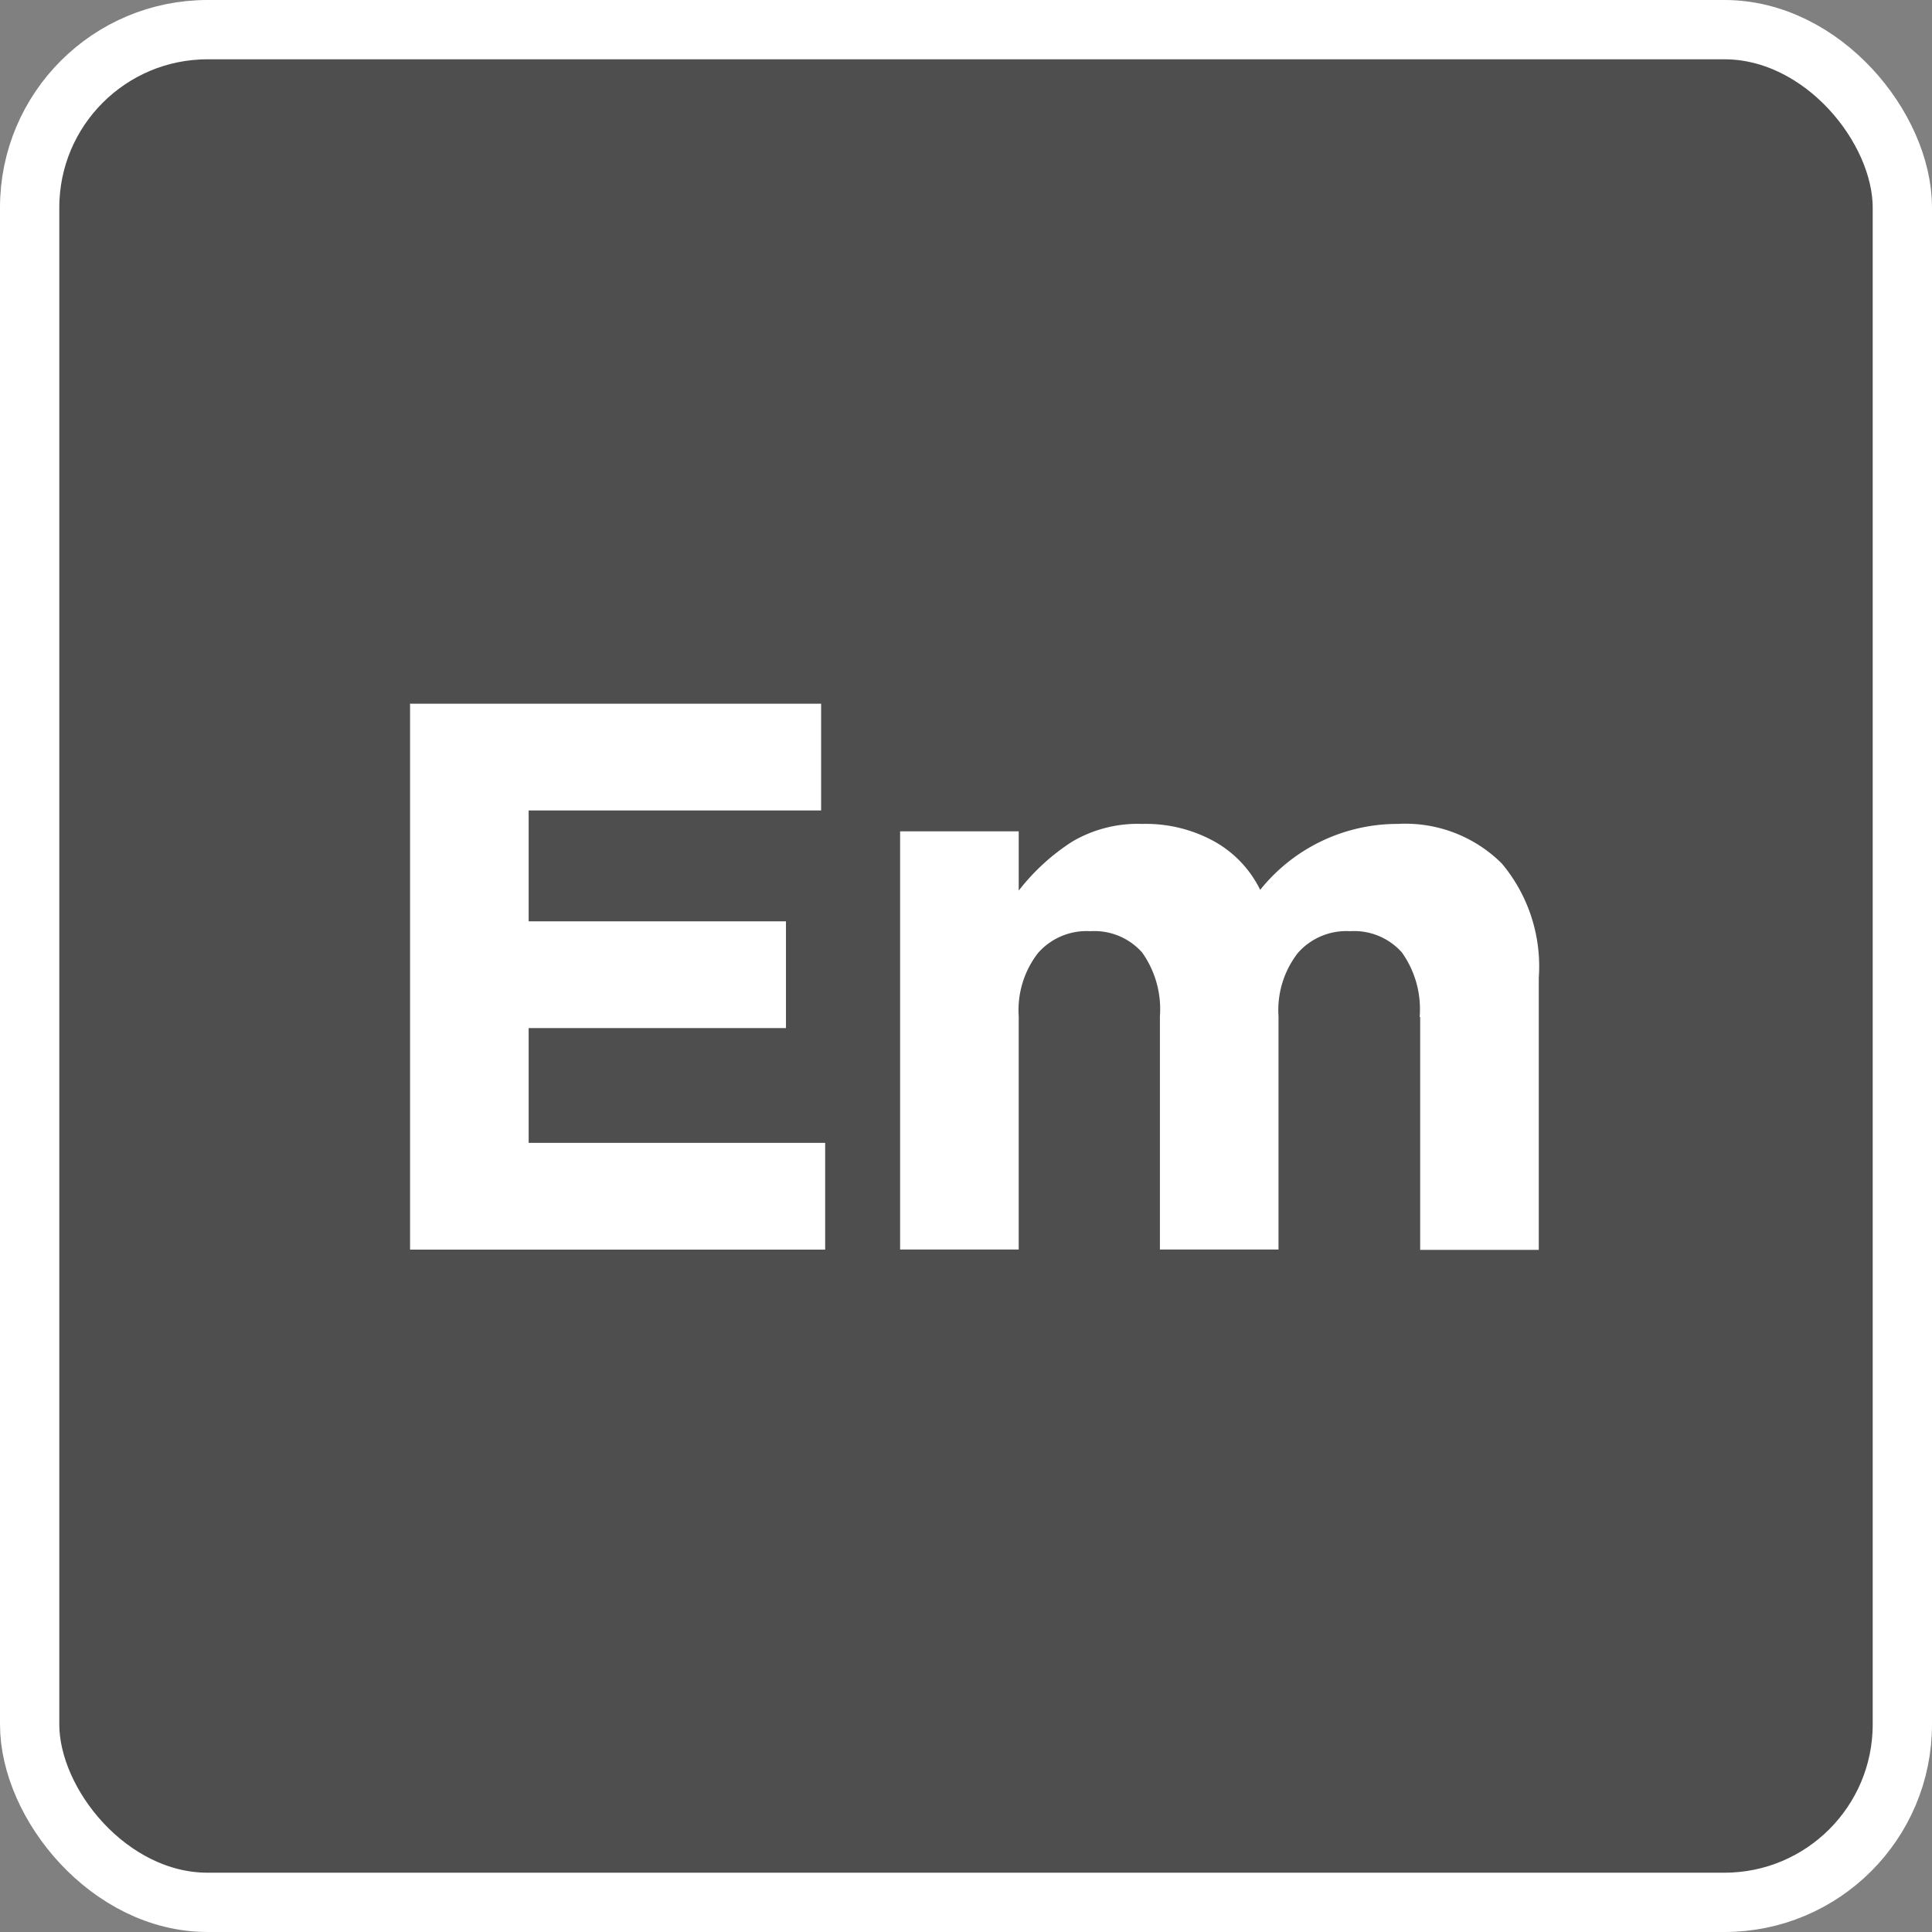
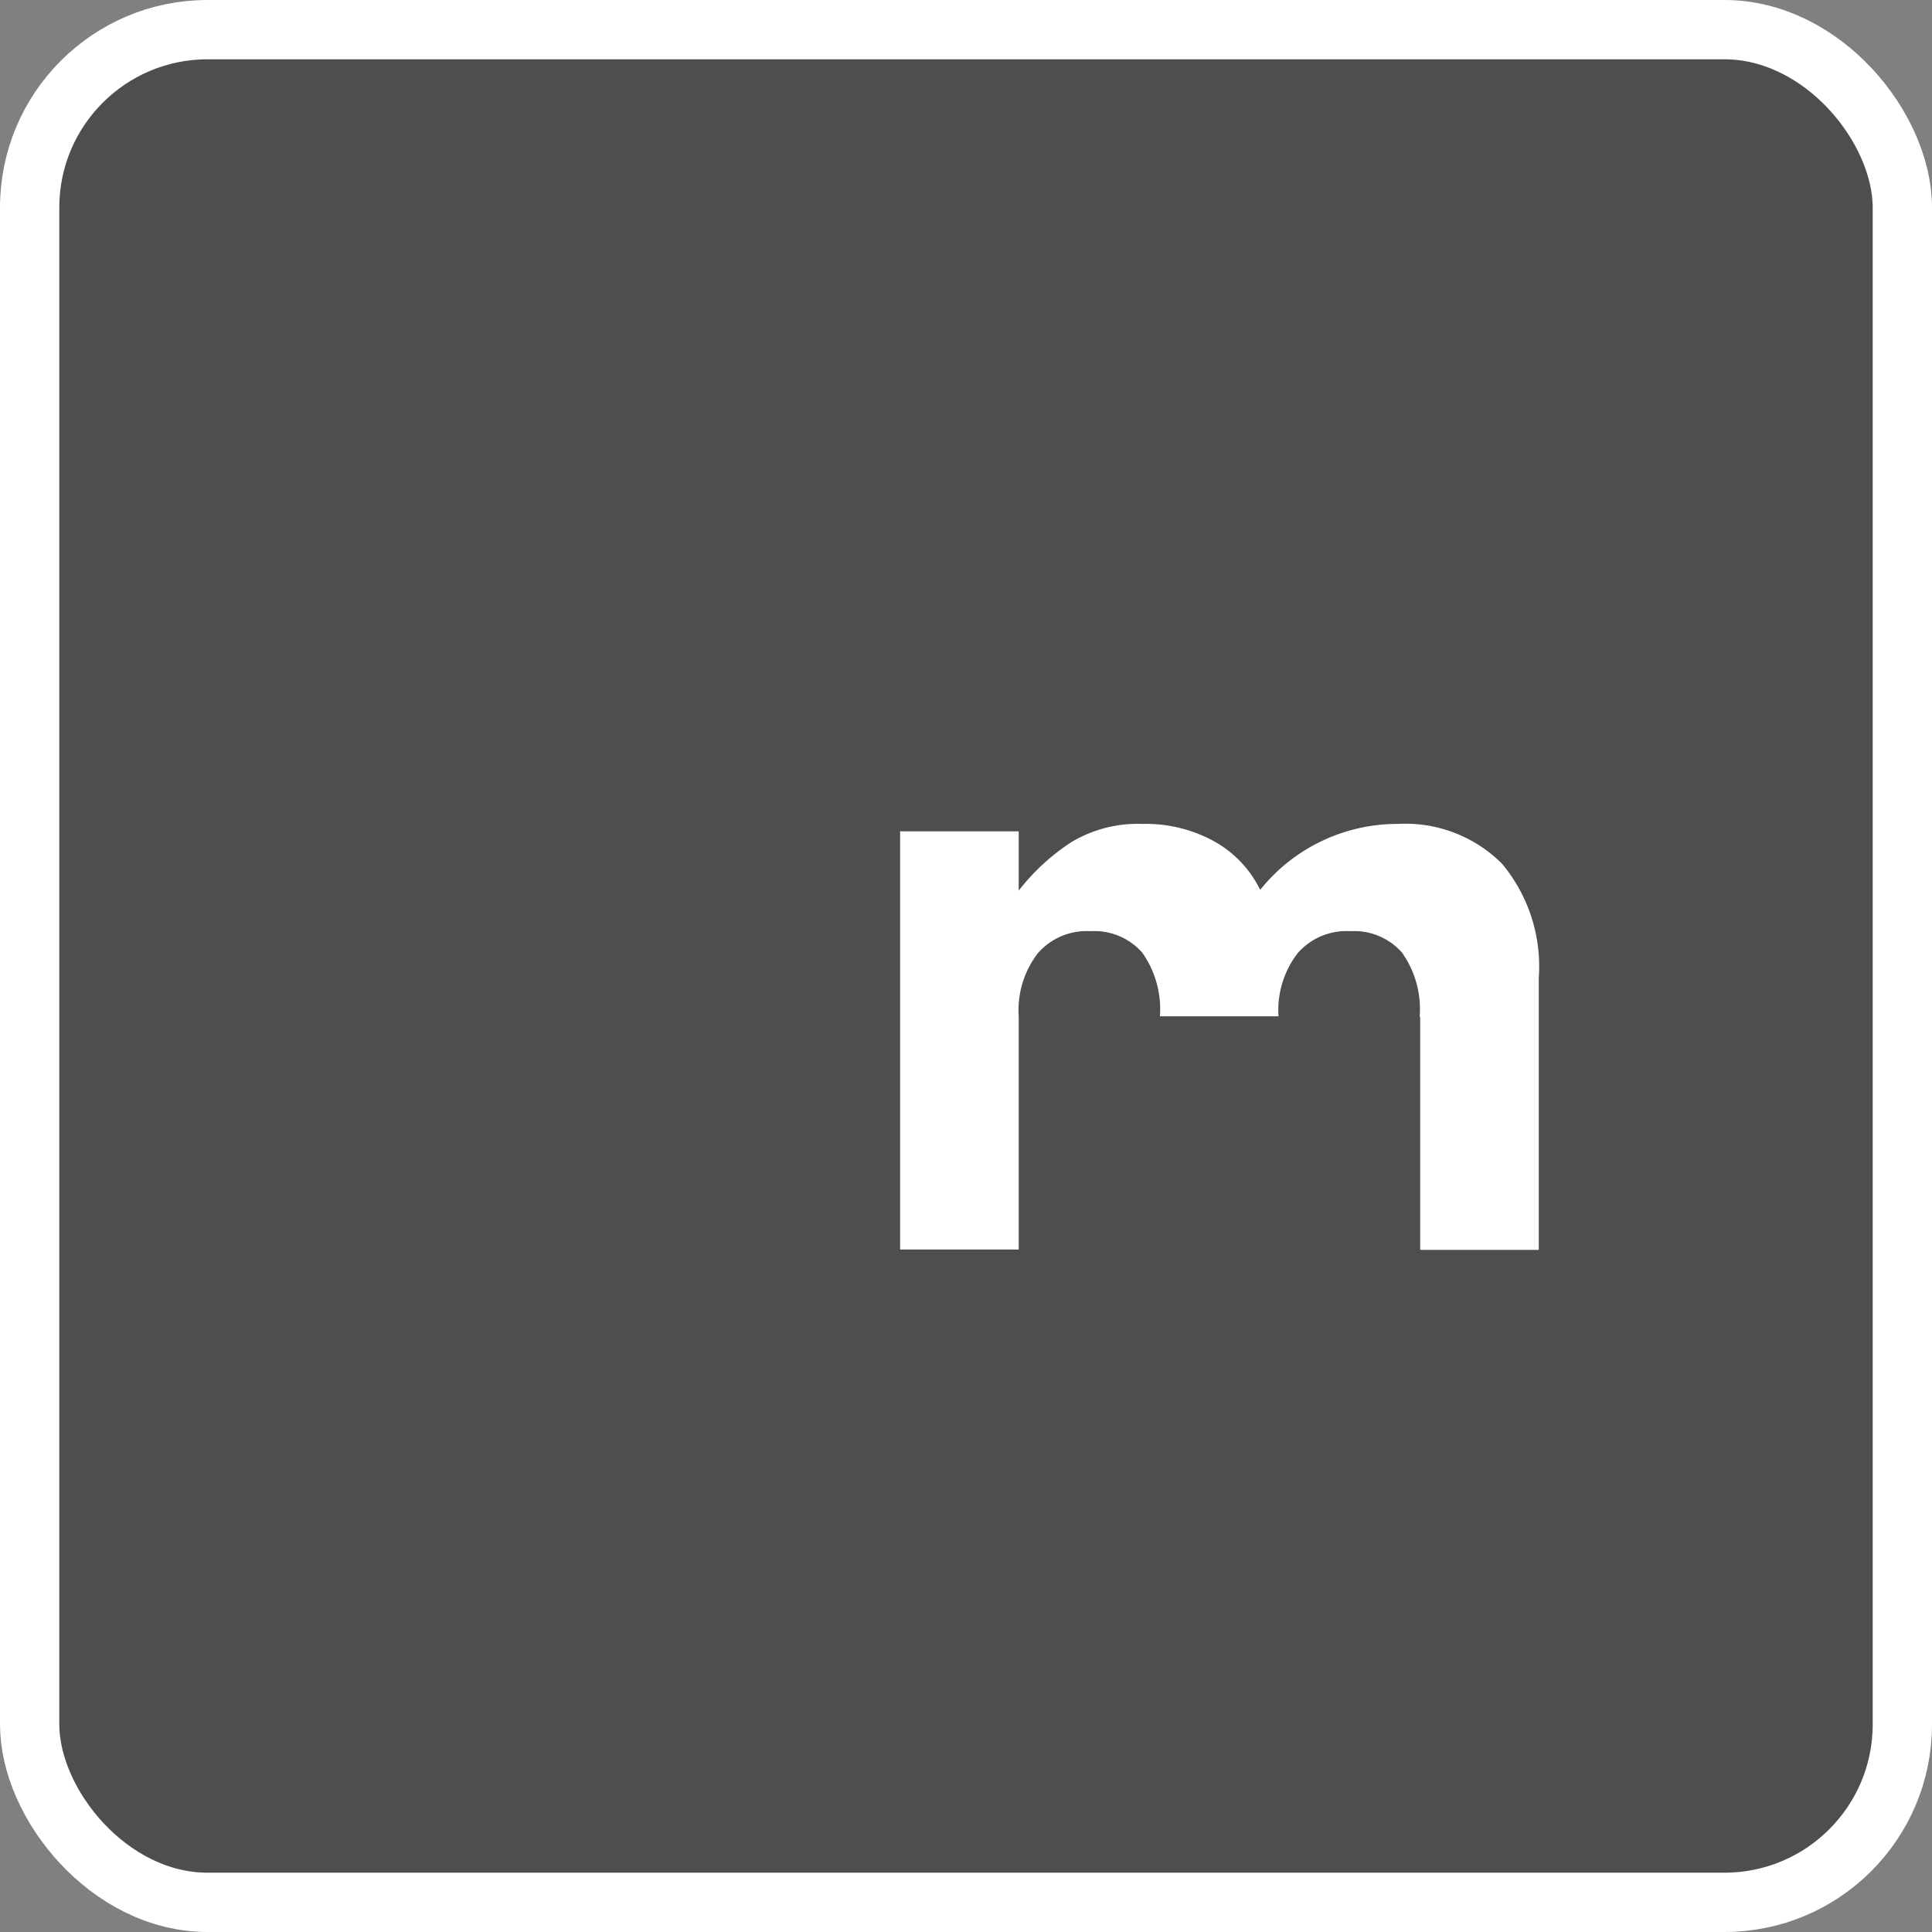
<svg xmlns="http://www.w3.org/2000/svg" width="32.58" height="32.58" viewBox="0 0 32.58 32.58">
  <rect x="0" y="0" width="32.58" height="32.58" fill="#808080" stroke="none" />
  <g id="Em" transform="translate(0.5 0.5)">
    <rect id="b" width="31.58" height="31.58" rx="3" fill="#4e4e4e" stroke="#fff" stroke-width="1" />
    <g id="Group_9064" data-name="Group 9064" transform="translate(6.407 11.367)">
-       <path id="Path_4359" data-name="Path 4359" d="M5.36,9.51H12.3v1.8H7.368V13.18h4.339v1.8H7.368v1.936h5v1.8h-7v-9.2h0Z" transform="translate(-5.36 -9.51)" fill="#fff" style="mix-blend-mode: luminosity;isolation: isolate" />
-       <path id="Path_4360" data-name="Path 4360" d="M21.04,14.449a1.649,1.649,0,0,0-.3-1.076,1.077,1.077,0,0,0-.873-.359,1.089,1.089,0,0,0-.885.371,1.572,1.572,0,0,0-.323,1.064v3.933h-2V14.449a1.649,1.649,0,0,0-.3-1.076,1.077,1.077,0,0,0-.873-.359,1.089,1.089,0,0,0-.885.371,1.572,1.572,0,0,0-.323,1.064v3.933h-2V11.33h2v1a3.607,3.607,0,0,1,.9-.825,2.176,2.176,0,0,1,1.183-.3,2.391,2.391,0,0,1,1.2.287,1.88,1.88,0,0,1,.789.825,2.964,2.964,0,0,1,2.319-1.112,2.305,2.305,0,0,1,1.757.669,2.7,2.7,0,0,1,.622,1.924v4.59h-2V14.461H21.04Z" transform="translate(-4.006 -9.178)" fill="#fff" style="mix-blend-mode: luminosity;isolation: isolate" />
+       <path id="Path_4360" data-name="Path 4360" d="M21.04,14.449a1.649,1.649,0,0,0-.3-1.076,1.077,1.077,0,0,0-.873-.359,1.089,1.089,0,0,0-.885.371,1.572,1.572,0,0,0-.323,1.064h-2V14.449a1.649,1.649,0,0,0-.3-1.076,1.077,1.077,0,0,0-.873-.359,1.089,1.089,0,0,0-.885.371,1.572,1.572,0,0,0-.323,1.064v3.933h-2V11.33h2v1a3.607,3.607,0,0,1,.9-.825,2.176,2.176,0,0,1,1.183-.3,2.391,2.391,0,0,1,1.2.287,1.88,1.88,0,0,1,.789.825,2.964,2.964,0,0,1,2.319-1.112,2.305,2.305,0,0,1,1.757.669,2.7,2.7,0,0,1,.622,1.924v4.59h-2V14.461H21.04Z" transform="translate(-4.006 -9.178)" fill="#fff" style="mix-blend-mode: luminosity;isolation: isolate" />
    </g>
  </g>
</svg>